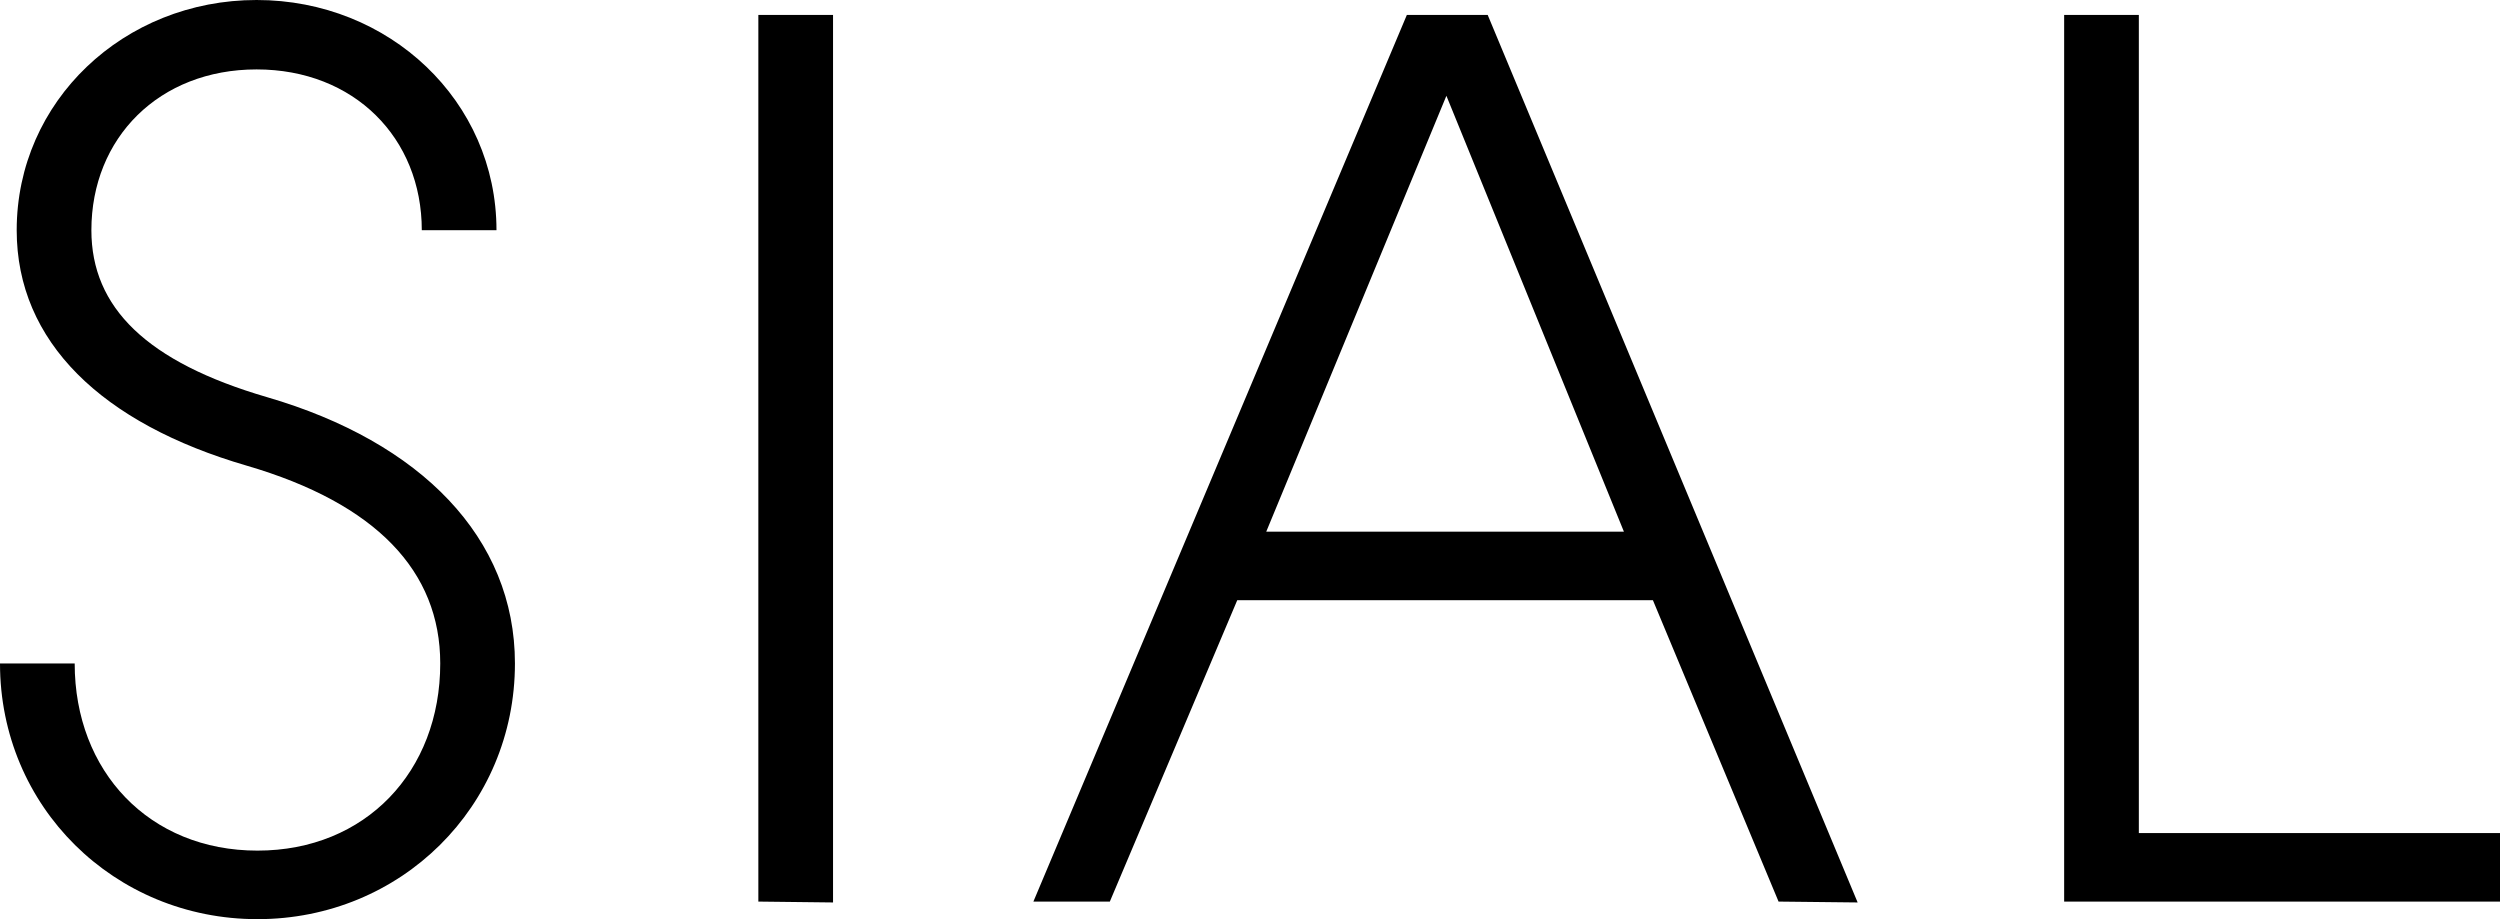
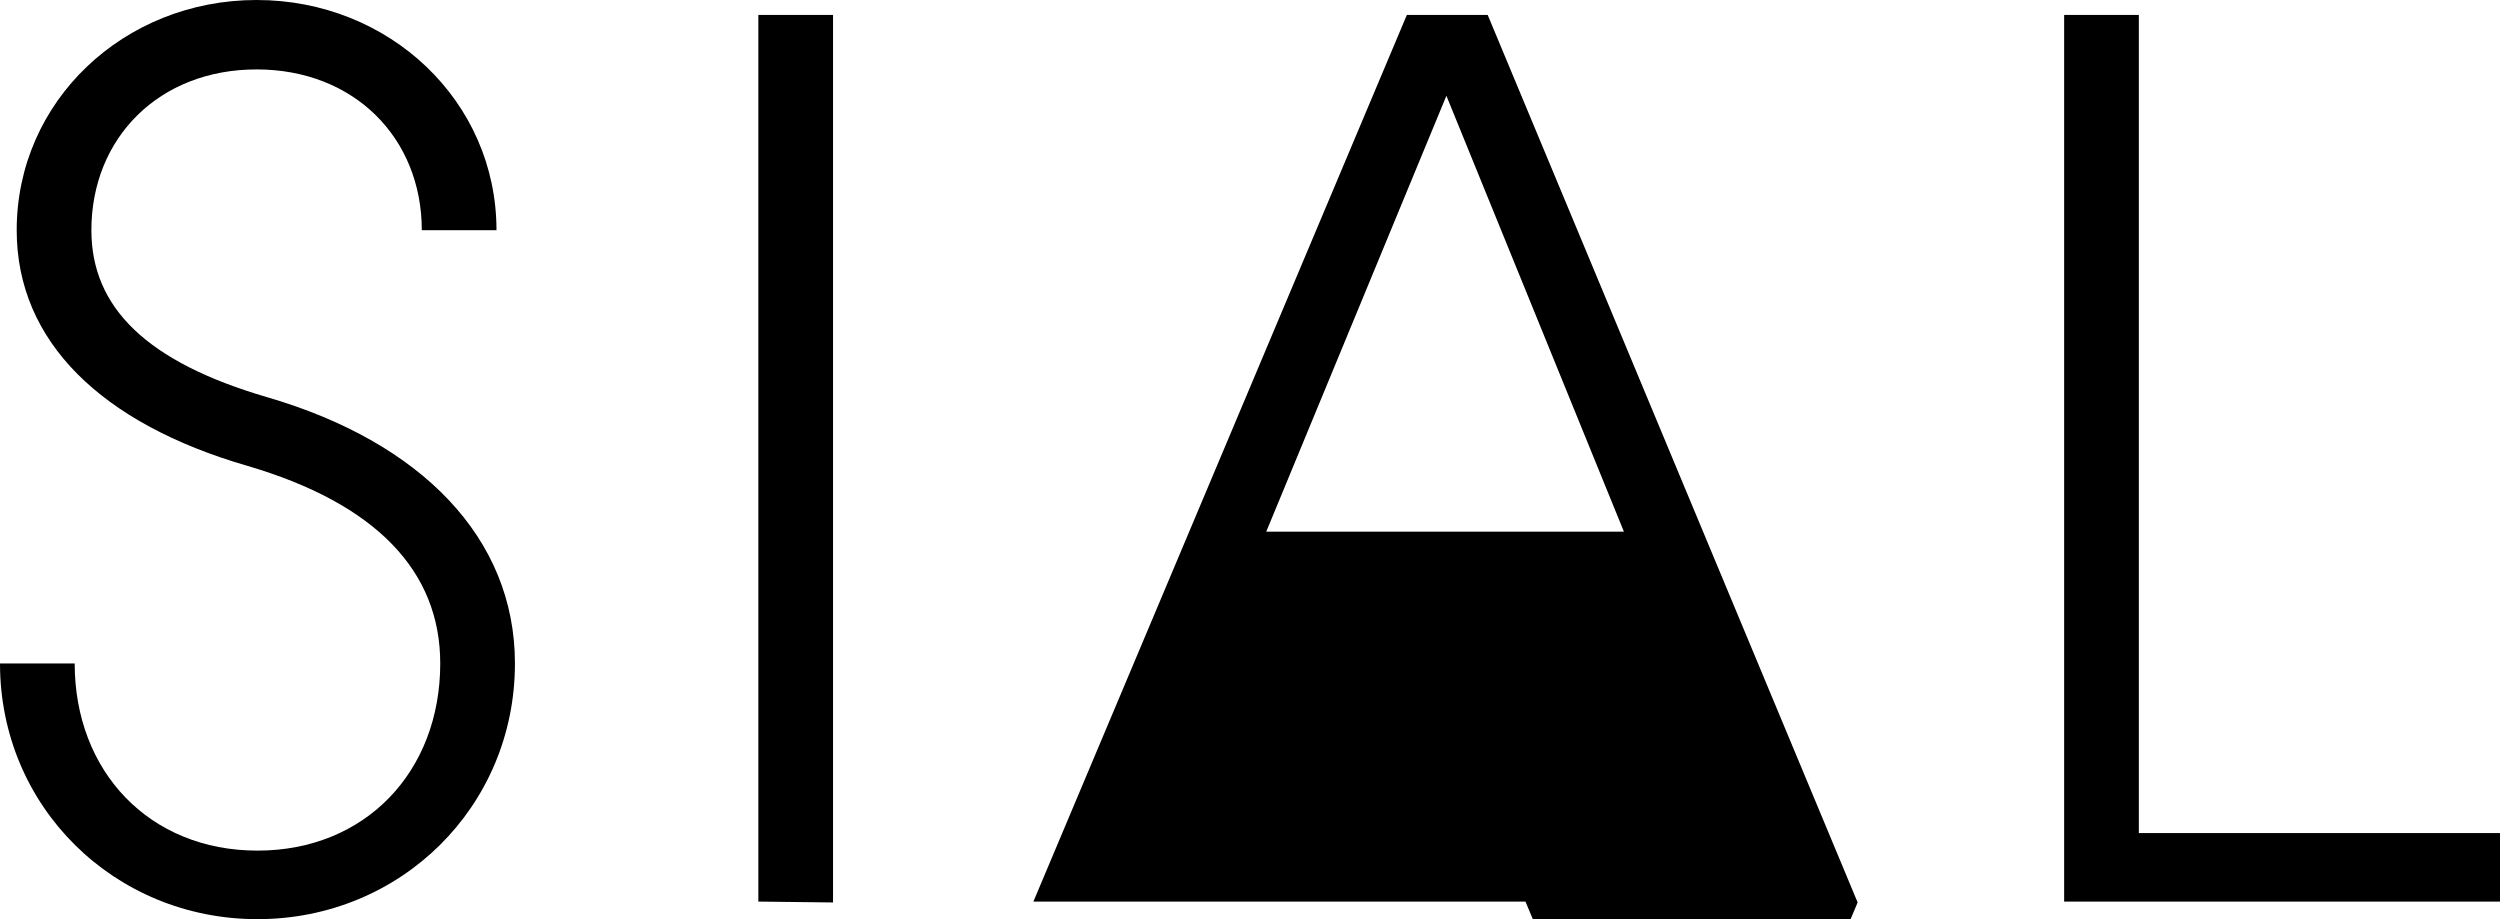
<svg xmlns="http://www.w3.org/2000/svg" viewBox="0 0 284.5 104.6">
-   <path d="M94.8 102.7V1.7h-8.5v100.9l8.5.1zM56.5 26.2C56.5 11.5 44.3 0 29.2 0S1.9 11.5 1.9 26.2c0 12.7 9.7 22 26.2 26.8 14.7 4.3 22 12 22 22.5 0 12.3-8.5 21.3-20.8 21.3s-20.8-9-20.8-21.3H0c0 16.3 13 29.1 29.3 29.1s29.3-12.8 29.3-29.1c0-14.3-10.7-25.2-28.2-30.3-13.7-4-20-10.2-20-19 0-10.5 7.7-18.3 18.8-18.3S48 15.7 48 26.2h8.5zM243.4 1.7h-8.5v100.9h49.6v-7.8h-41.1V1.7zm-32 101l-42.1-101h-9.2l-42.5 100.9h8.7l14.5-34.3h47.3l14.3 34.3 9 .1zm-67.3-42.2l20.5-49.6 20.2 49.6h-40.7z" />
+   <path d="M94.8 102.7V1.7h-8.5v100.9l8.5.1zM56.5 26.2C56.5 11.5 44.3 0 29.2 0S1.9 11.5 1.9 26.2c0 12.7 9.7 22 26.2 26.8 14.7 4.3 22 12 22 22.5 0 12.3-8.5 21.3-20.8 21.3s-20.8-9-20.8-21.3H0c0 16.3 13 29.1 29.3 29.1s29.3-12.8 29.3-29.1c0-14.3-10.7-25.2-28.2-30.3-13.7-4-20-10.2-20-19 0-10.5 7.7-18.3 18.8-18.3S48 15.7 48 26.2h8.5zM243.4 1.7h-8.5v100.9h49.6v-7.8h-41.1V1.7zm-32 101l-42.1-101h-9.2l-42.5 100.9h8.7h47.3l14.3 34.3 9 .1zm-67.3-42.2l20.5-49.6 20.2 49.6h-40.7z" />
</svg>